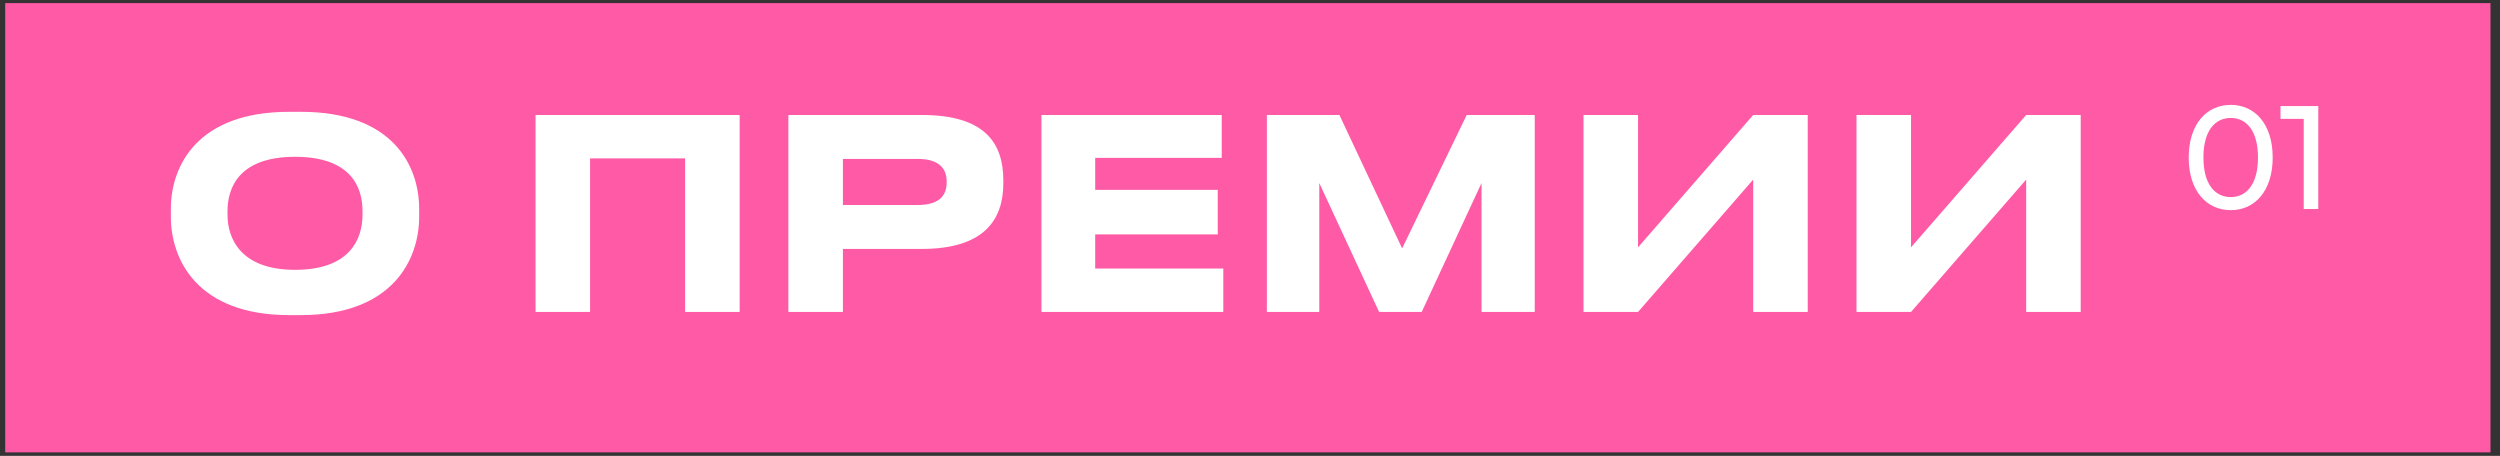
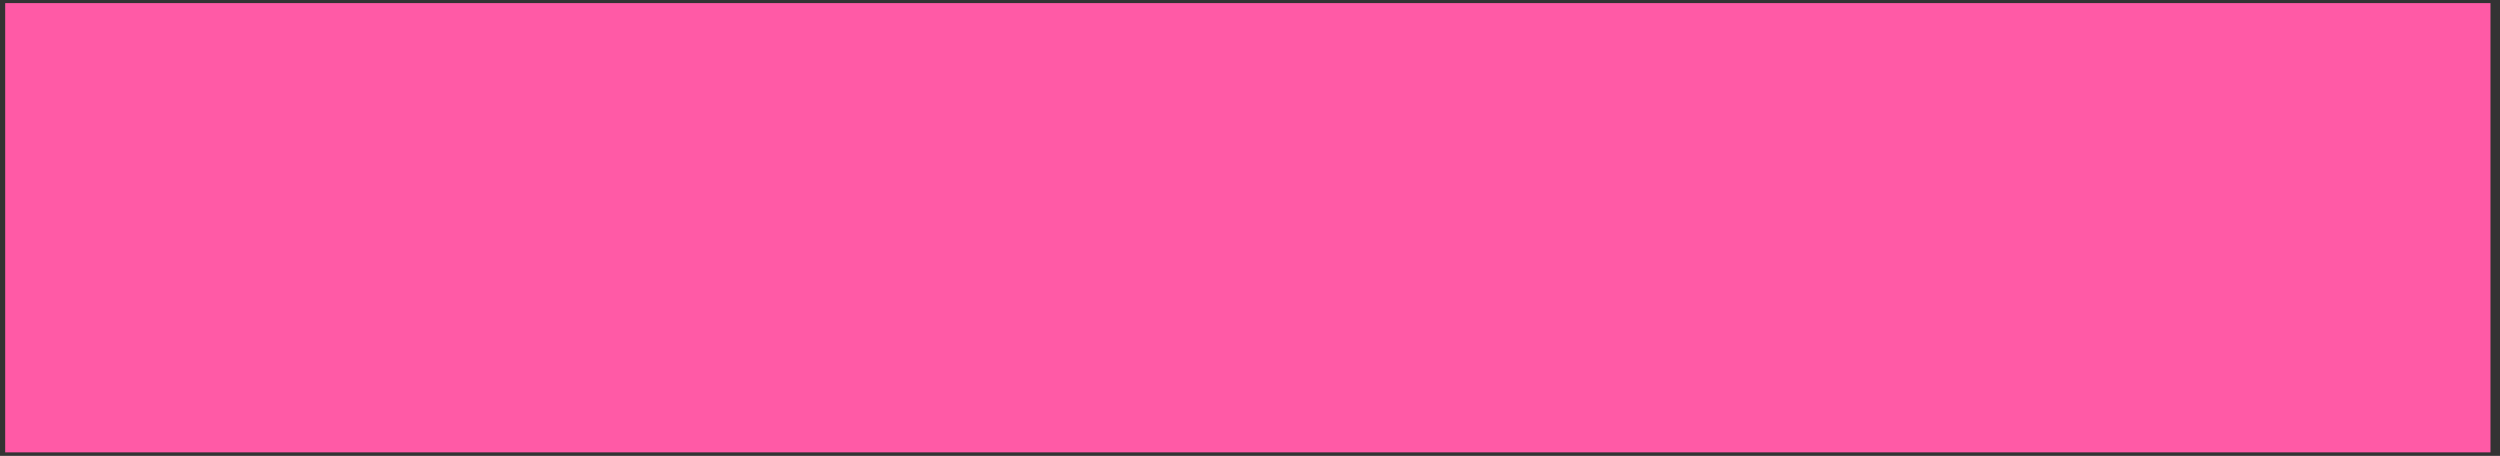
<svg xmlns="http://www.w3.org/2000/svg" width="170" height="31" viewBox="0 0 170 31" fill="none">
  <rect x="0" y="0" width="170" height="31" fill="#333333" stroke="none" />
  <rect width="169" height="30.55" transform="translate(0.353 0.211)" fill="#FF5AA6" />
-   <path d="M19.665 7.603H20.457C26.721 7.603 28.503 11.275 28.503 14.209V14.749C28.503 17.629 26.721 21.427 20.457 21.427H19.665C13.401 21.427 11.619 17.629 11.619 14.749V14.209C11.619 11.293 13.401 7.603 19.665 7.603ZM24.651 14.605V14.353C24.651 12.697 23.841 10.663 20.061 10.663C16.317 10.663 15.471 12.697 15.471 14.353V14.605C15.471 16.225 16.371 18.349 20.061 18.349C23.823 18.349 24.651 16.225 24.651 14.605ZM36.418 21.211V7.819H50.296V21.211H46.588V10.771H40.126V21.211H36.418ZM62.682 16.927H57.318V21.211H53.61V7.819L62.682 7.819C66.912 7.819 68.226 9.673 68.226 12.265V12.463C68.226 15.001 66.858 16.927 62.682 16.927ZM57.318 10.807V13.939H62.412C63.78 13.939 64.374 13.363 64.374 12.409V12.337C64.374 11.401 63.78 10.807 62.412 10.807H57.318ZM70.819 7.819H83.077V10.735H74.473V12.913L82.807 12.913V15.937L74.473 15.937V18.259H83.185V21.211H70.819V7.819ZM86.147 21.211V7.819H91.079L95.345 16.891L99.737 7.819H104.363V21.211H100.745V12.445L96.677 21.211H93.779L89.711 12.445V21.211H86.147ZM119.218 21.211V12.211L111.388 21.211H107.68V7.819H111.388V16.819L119.218 7.819H122.926V21.211H119.218ZM137.78 21.211V12.211L129.95 21.211H126.242V7.819H129.95V16.819L137.78 7.819H141.488V21.211H137.78Z" fill="white" />
-   <path d="M151.693 14.291C150.053 14.291 148.833 12.991 148.833 10.711C148.833 8.431 150.053 7.131 151.693 7.131C153.323 7.131 154.543 8.431 154.543 10.711C154.543 12.991 153.323 14.291 151.693 14.291ZM151.693 13.401C152.783 13.401 153.543 12.501 153.543 10.711C153.543 8.921 152.783 8.021 151.693 8.021C150.593 8.021 149.833 8.921 149.833 10.711C149.833 12.501 150.593 13.401 151.693 13.401ZM155.074 7.211L157.644 7.211L157.643 14.211L156.653 14.211L156.654 8.081L155.074 8.081L155.074 7.211Z" fill="white" />
</svg>